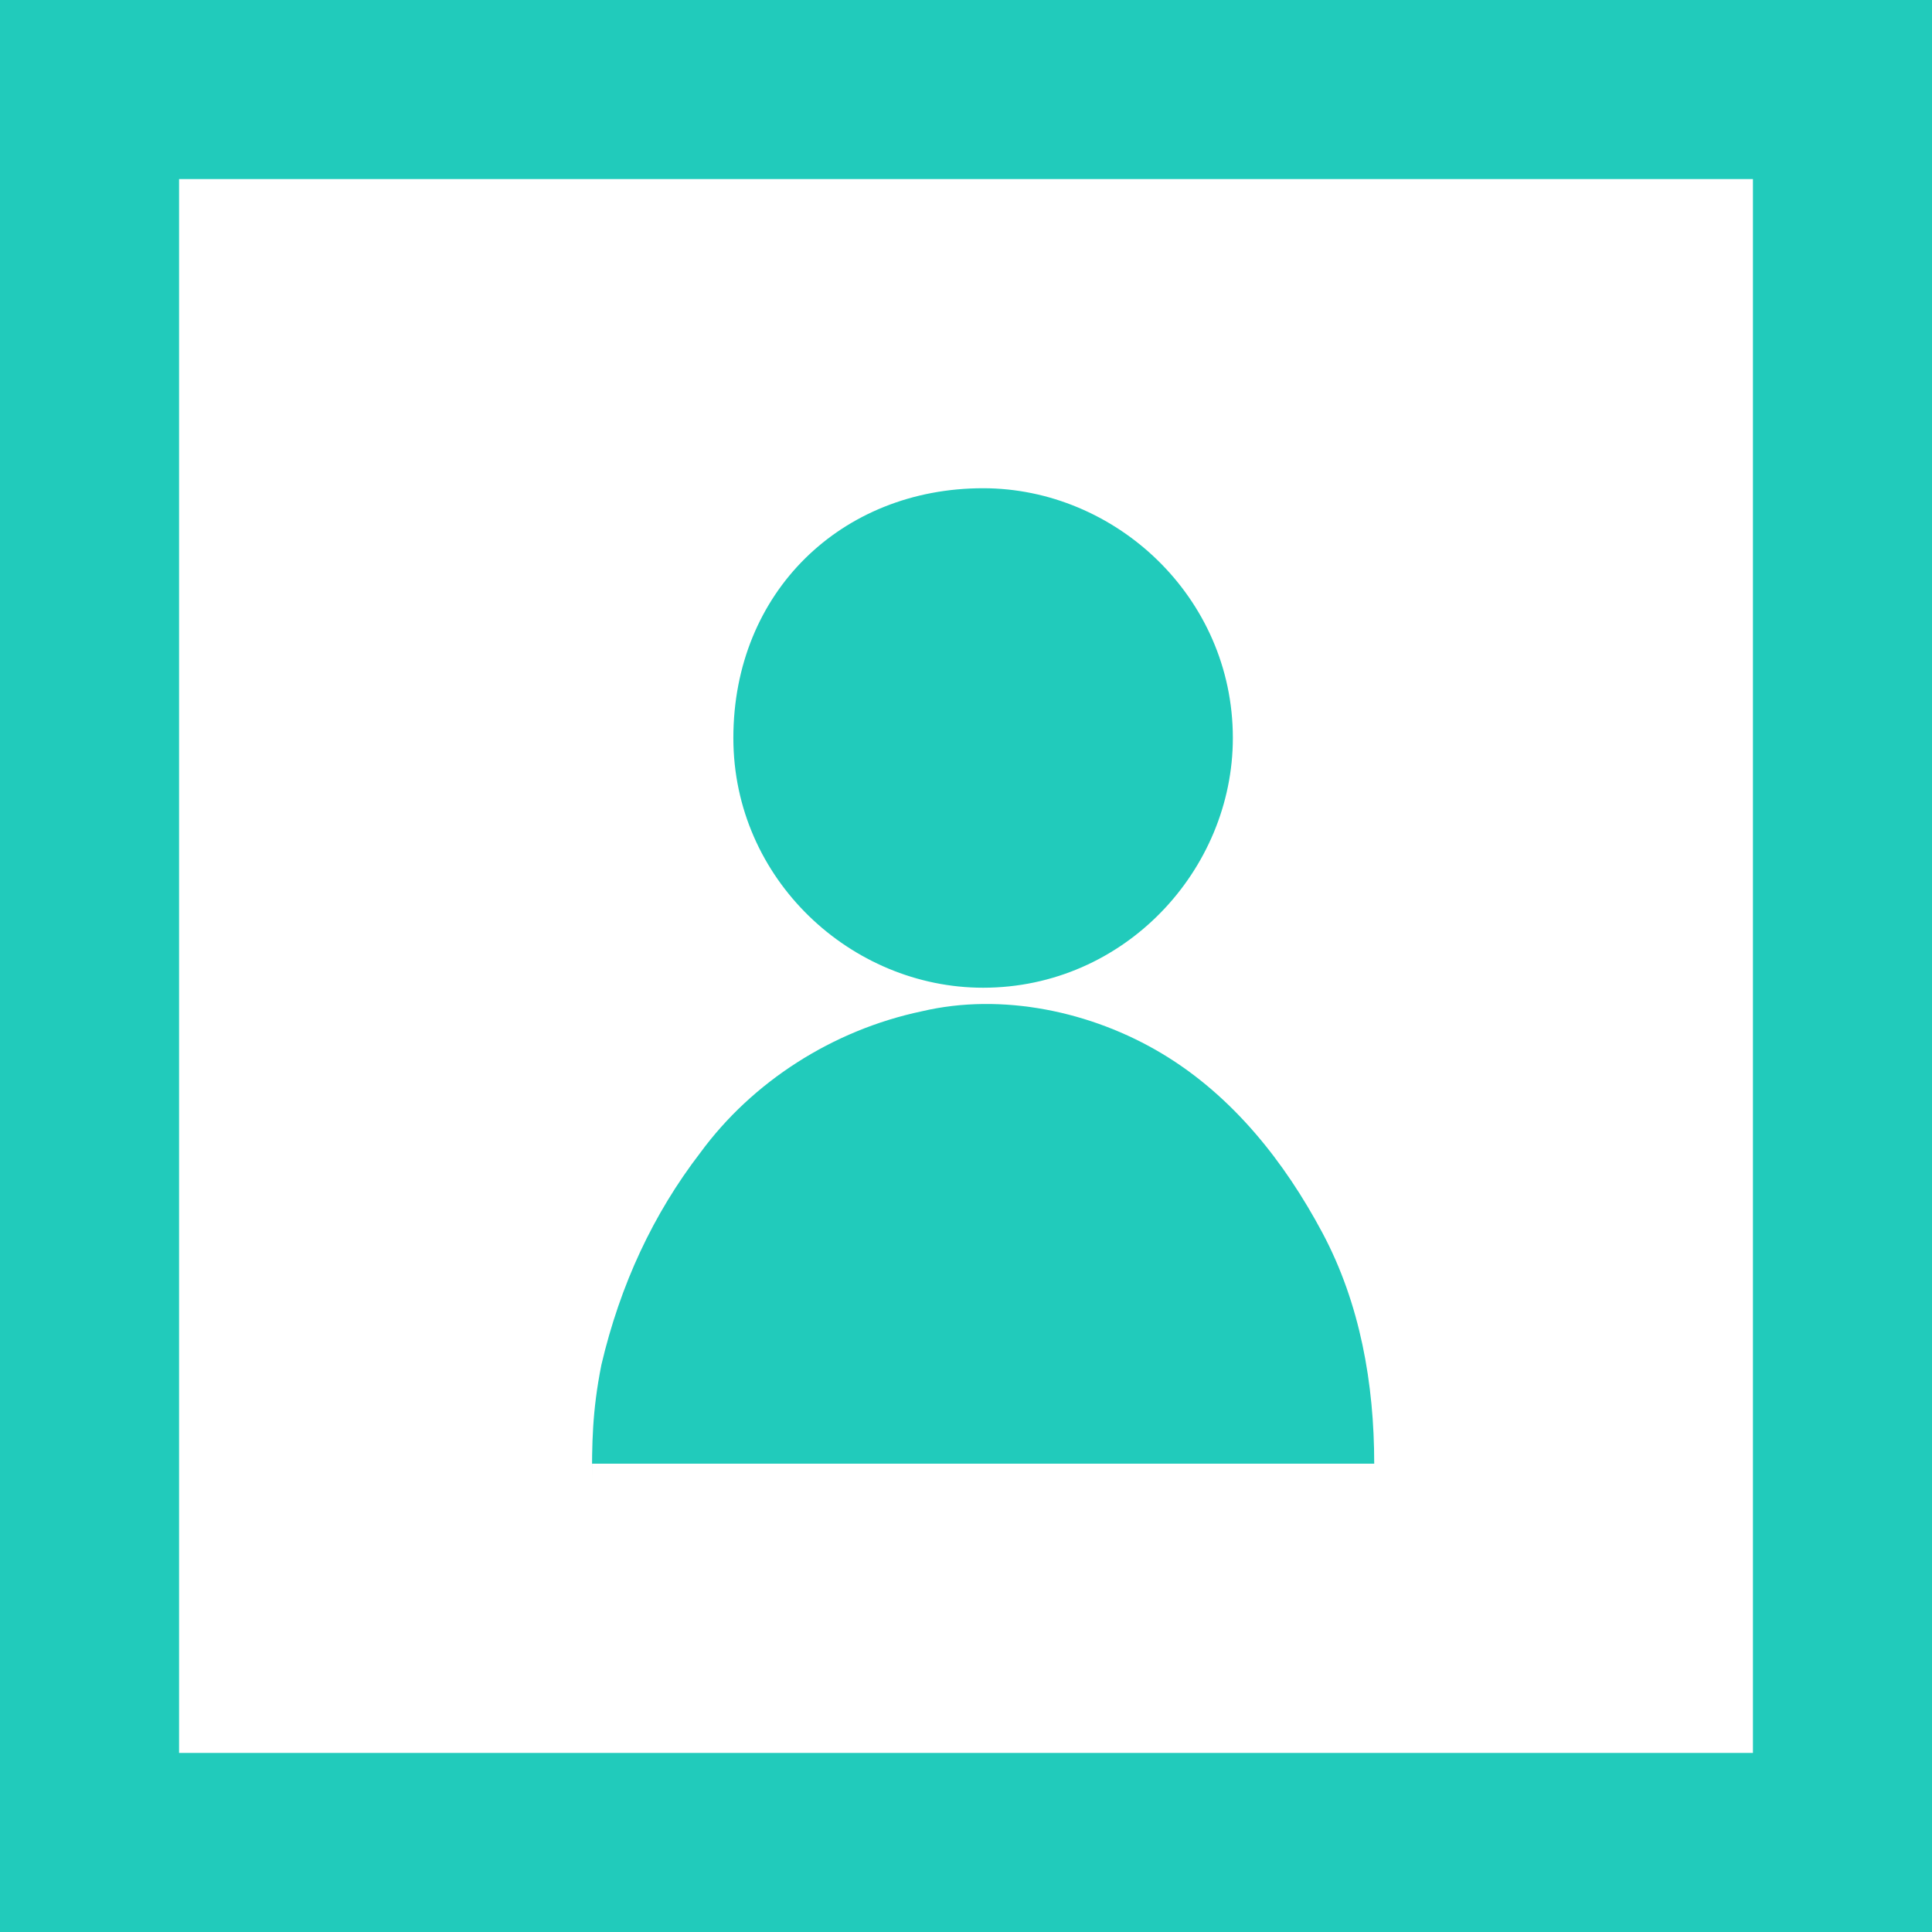
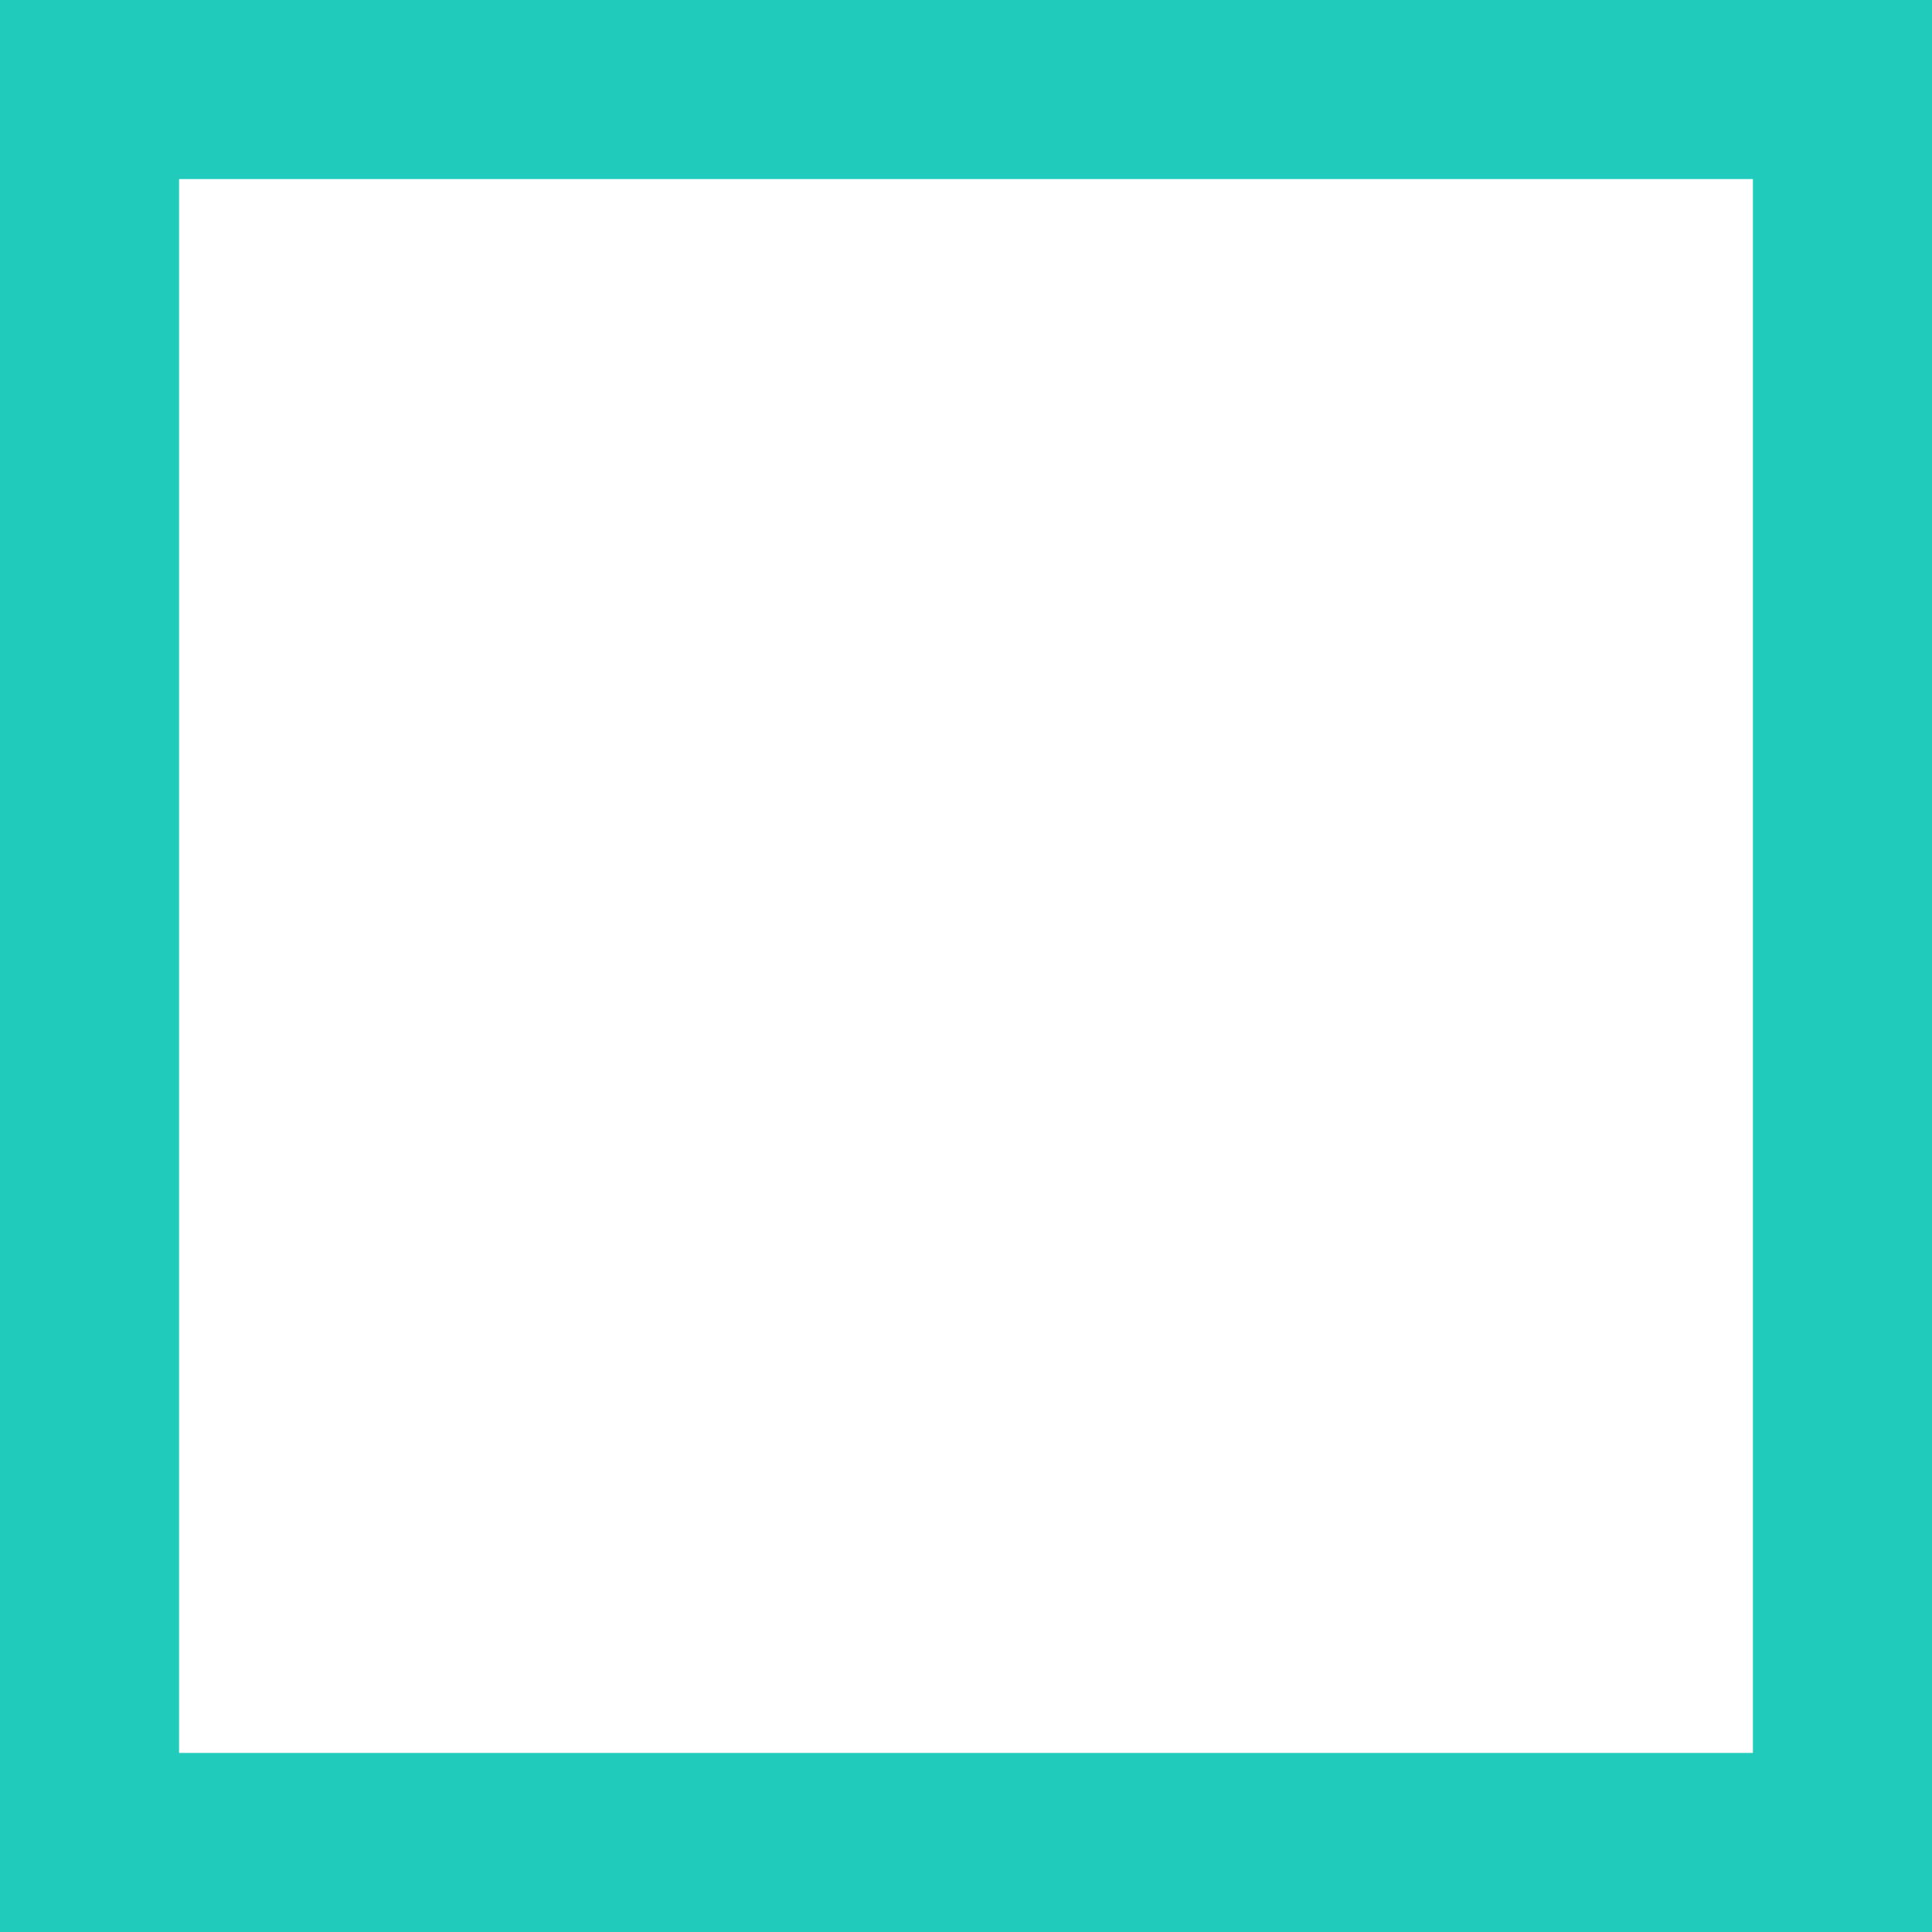
<svg xmlns="http://www.w3.org/2000/svg" id="Layer_1" x="0px" y="0px" viewBox="0 0 41 41" style="enable-background:new 0 0 41 41;" xml:space="preserve">
  <style type="text/css"> .st0{fill:none;} .st1{fill:#21CBBB;} </style>
-   <rect class="st0" width="41" height="41" />
  <g>
    <path class="st1" d="M41,41H0V0h41V41z M3.8,37.2h33.4V3.8H3.8V37.2z" />
  </g>
  <g id="Group_380" transform="translate(1241.663 1048.461)">
-     <path id="Path_818" class="st1" d="M-1229.1-1017c0-0.8,0-1.5,0.2-2.5c0.4-1.7,1.1-3.2,2.1-4.5c1.1-1.5,2.8-2.6,4.7-3 c1.7-0.4,3.6,0,5.1,0.9c1.5,0.9,2.6,2.3,3.4,3.8c0.8,1.5,1.1,3.2,1.1,4.9l0,0h-16.6L-1229.1-1017L-1229.1-1017z" />
-     <path id="Path_819" class="st1" d="M-1220.8-1038.1c2.8,0,5.3,2.3,5.3,5.3c0,2.8-2.3,5.3-5.3,5.3c-2.8,0-5.3-2.3-5.3-5.3l0,0 C-1226.1-1035.9-1223.8-1038.1-1220.8-1038.1L-1220.8-1038.1z" />
-   </g>
+     </g>
</svg>